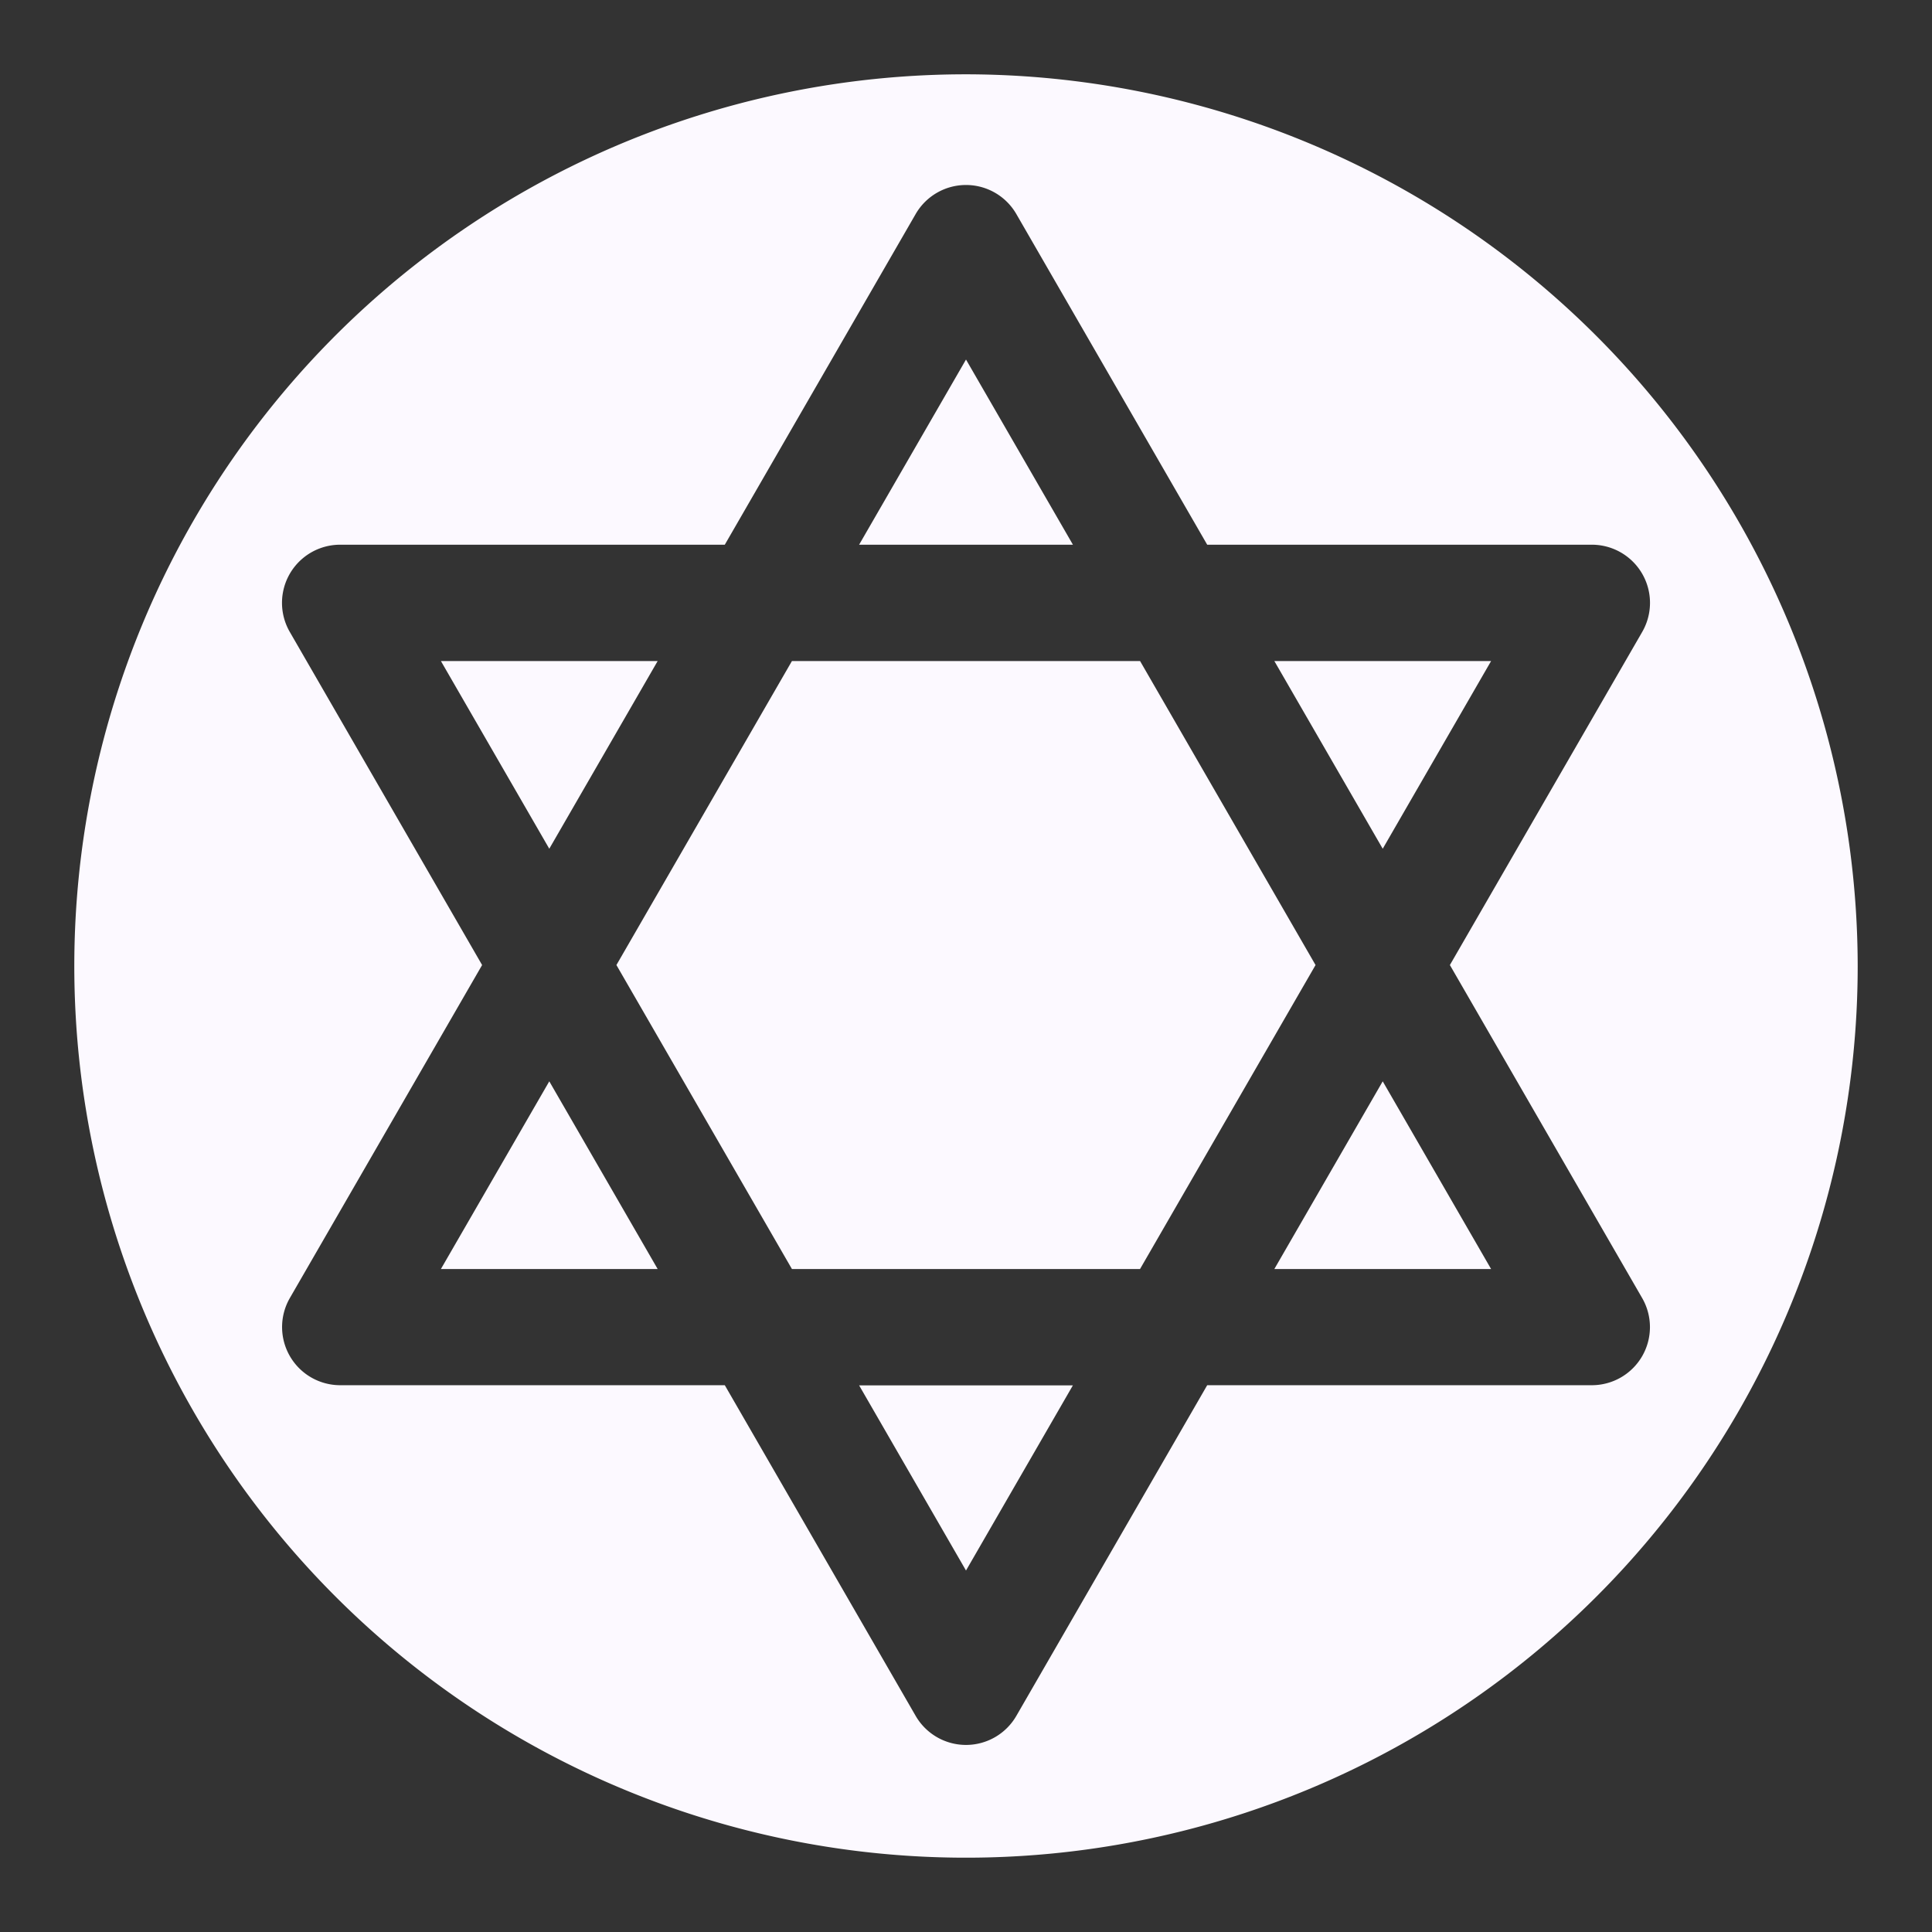
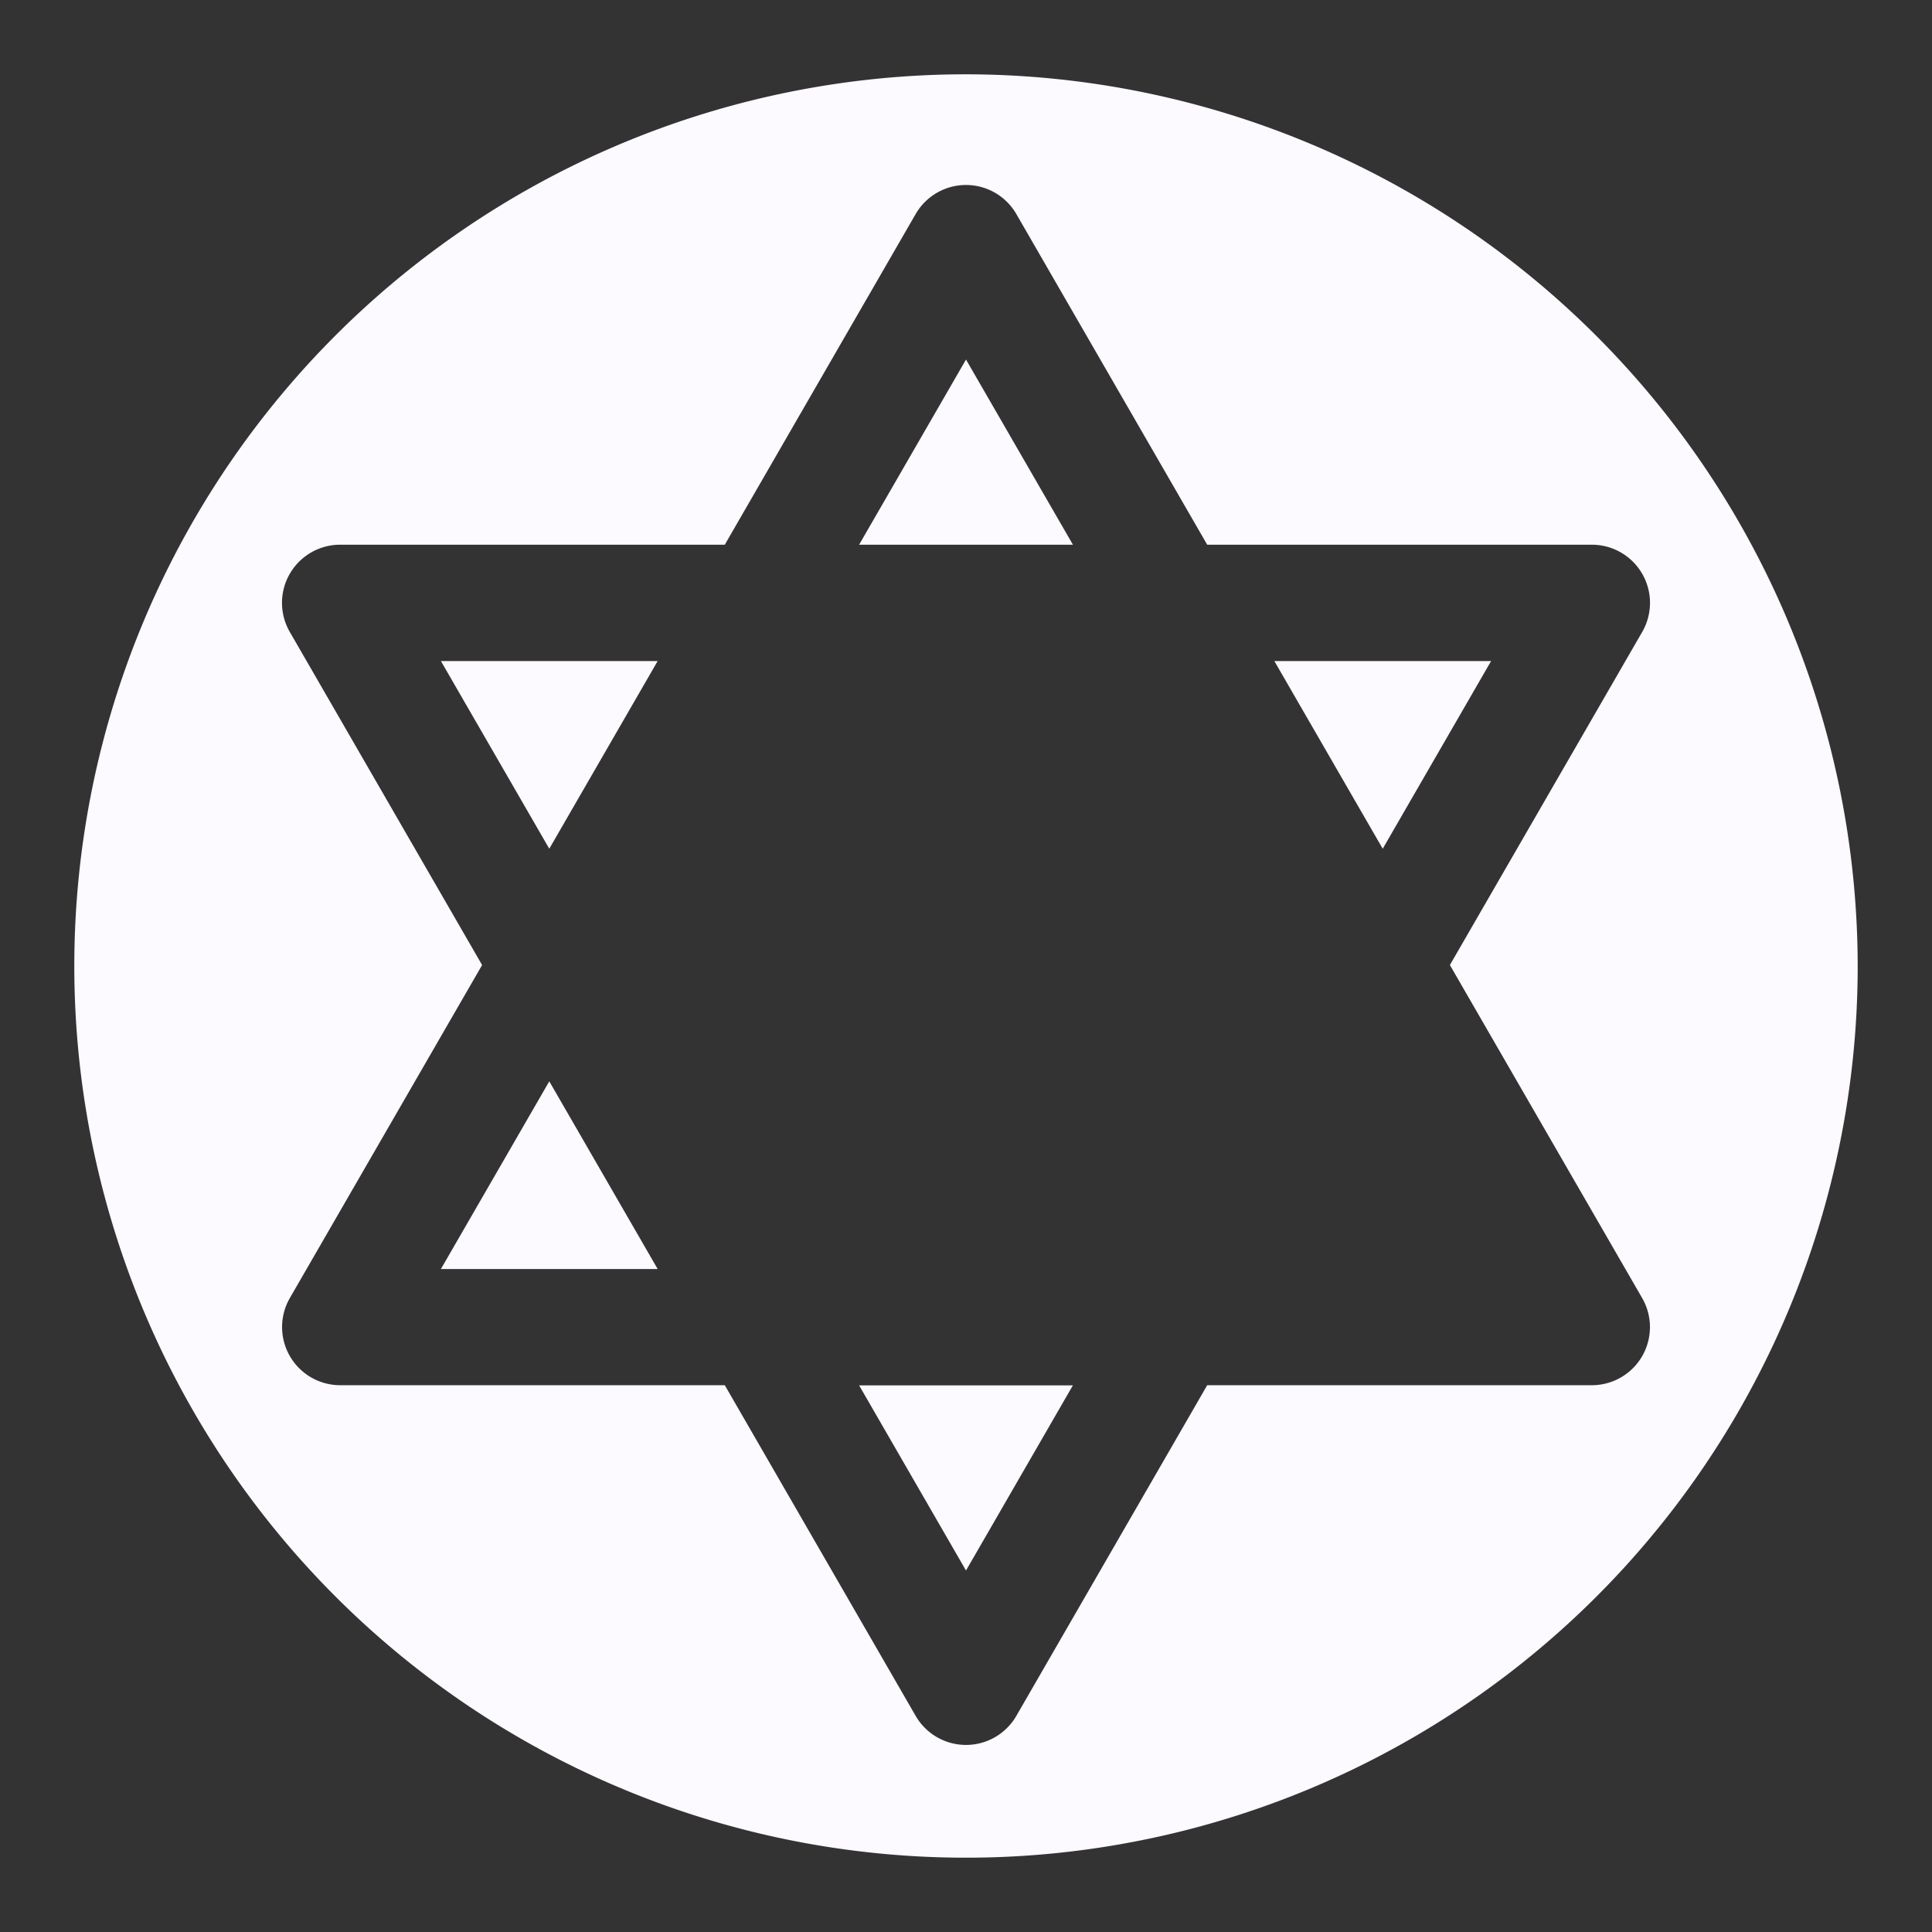
<svg xmlns="http://www.w3.org/2000/svg" width="52" height="52" viewBox="0 0 52 52">
  <rect x="0" y="0" width="52" height="52" fill="#333333" stroke="none" />
  <defs>
    <clipPath id="clip-path">
      <rect id="Rectangle_3162" data-name="Rectangle 3162" width="52" height="52" transform="translate(-13542 -40)" fill="#fff" stroke="#707070" stroke-width="1" />
    </clipPath>
  </defs>
  <g id="Jewish-Studies" transform="translate(13542 40)" clip-path="url(#clip-path)">
    <g id="judaism" transform="translate(-13540 -38)">
      <g id="Group_3297" data-name="Group 3297" transform="translate(21.123 7.677)">
        <g id="Group_3296" data-name="Group 3296">
          <path id="Path_2619" data-name="Path 2619" d="M228.184,81.891l-2.877,4.984h5.755Z" transform="translate(-225.307 -81.891)" fill="#fcf9ff" />
        </g>
      </g>
      <g id="Group_3299" data-name="Group 3299" transform="translate(9.867 27.104)">
        <g id="Group_3298" data-name="Group 3298">
          <path id="Path_2620" data-name="Path 2620" d="M108.167,289.112l-2.917,5.052h5.834Z" transform="translate(-105.25 -289.112)" fill="#fcf9ff" />
        </g>
      </g>
      <g id="Group_3301" data-name="Group 3301" transform="translate(9.867 15.792)">
        <g id="Group_3300" data-name="Group 3300">
          <path id="Path_2621" data-name="Path 2621" d="M105.25,168.446l2.917,5.052,2.917-5.052Z" transform="translate(-105.25 -168.446)" fill="#fcf9ff" />
        </g>
      </g>
      <g id="Group_3303" data-name="Group 3303" transform="translate(32.299 15.792)">
        <g id="Group_3302" data-name="Group 3302">
          <path id="Path_2622" data-name="Path 2622" d="M344.527,168.446l2.917,5.052,2.917-5.052Z" transform="translate(-344.527 -168.446)" fill="#fcf9ff" />
        </g>
      </g>
      <g id="Group_3305" data-name="Group 3305">
        <g id="Group_3304" data-name="Group 3304">
          <path id="Path_2623" data-name="Path 2623" d="M24,0A24,24,0,1,0,48,24,24.027,24.027,0,0,0,24,0ZM42.2,34.5a1.565,1.565,0,0,1-1.355.783H30.492l-5.137,8.9a1.565,1.565,0,0,1-2.71,0l-5.137-8.9H7.156A1.565,1.565,0,0,1,5.8,32.939l5.176-8.965L5.8,15.009a1.565,1.565,0,0,1,1.355-2.348H17.508l5.137-8.9a1.565,1.565,0,0,1,2.71,0l5.137,8.9H40.844A1.565,1.565,0,0,1,42.2,15.009l-5.176,8.965L42.2,32.939A1.565,1.565,0,0,1,42.2,34.5Z" fill="#fcf9ff" />
        </g>
      </g>
      <g id="Group_3307" data-name="Group 3307" transform="translate(32.299 27.104)">
        <g id="Group_3306" data-name="Group 3306">
-           <path id="Path_2624" data-name="Path 2624" d="M347.442,289.112l-2.917,5.052h5.834Z" transform="translate(-344.525 -289.112)" fill="#fcf9ff" />
-         </g>
+           </g>
      </g>
      <g id="Group_3309" data-name="Group 3309" transform="translate(14.591 15.792)">
        <g id="Group_3308" data-name="Group 3308">
-           <path id="Path_2625" data-name="Path 2625" d="M169.734,168.446h-9.37l-4.724,8.182,4.724,8.182h9.369l4.724-8.182Z" transform="translate(-155.64 -168.446)" fill="#fcf9ff" />
-         </g>
+           </g>
      </g>
      <g id="Group_3311" data-name="Group 3311" transform="translate(21.123 35.287)">
        <g id="Group_3310" data-name="Group 3310">
          <path id="Path_2626" data-name="Path 2626" d="M225.309,376.391l2.877,4.984,2.877-4.984Z" transform="translate(-225.309 -376.391)" fill="#fcf9ff" />
        </g>
      </g>
    </g>
  </g>
</svg>